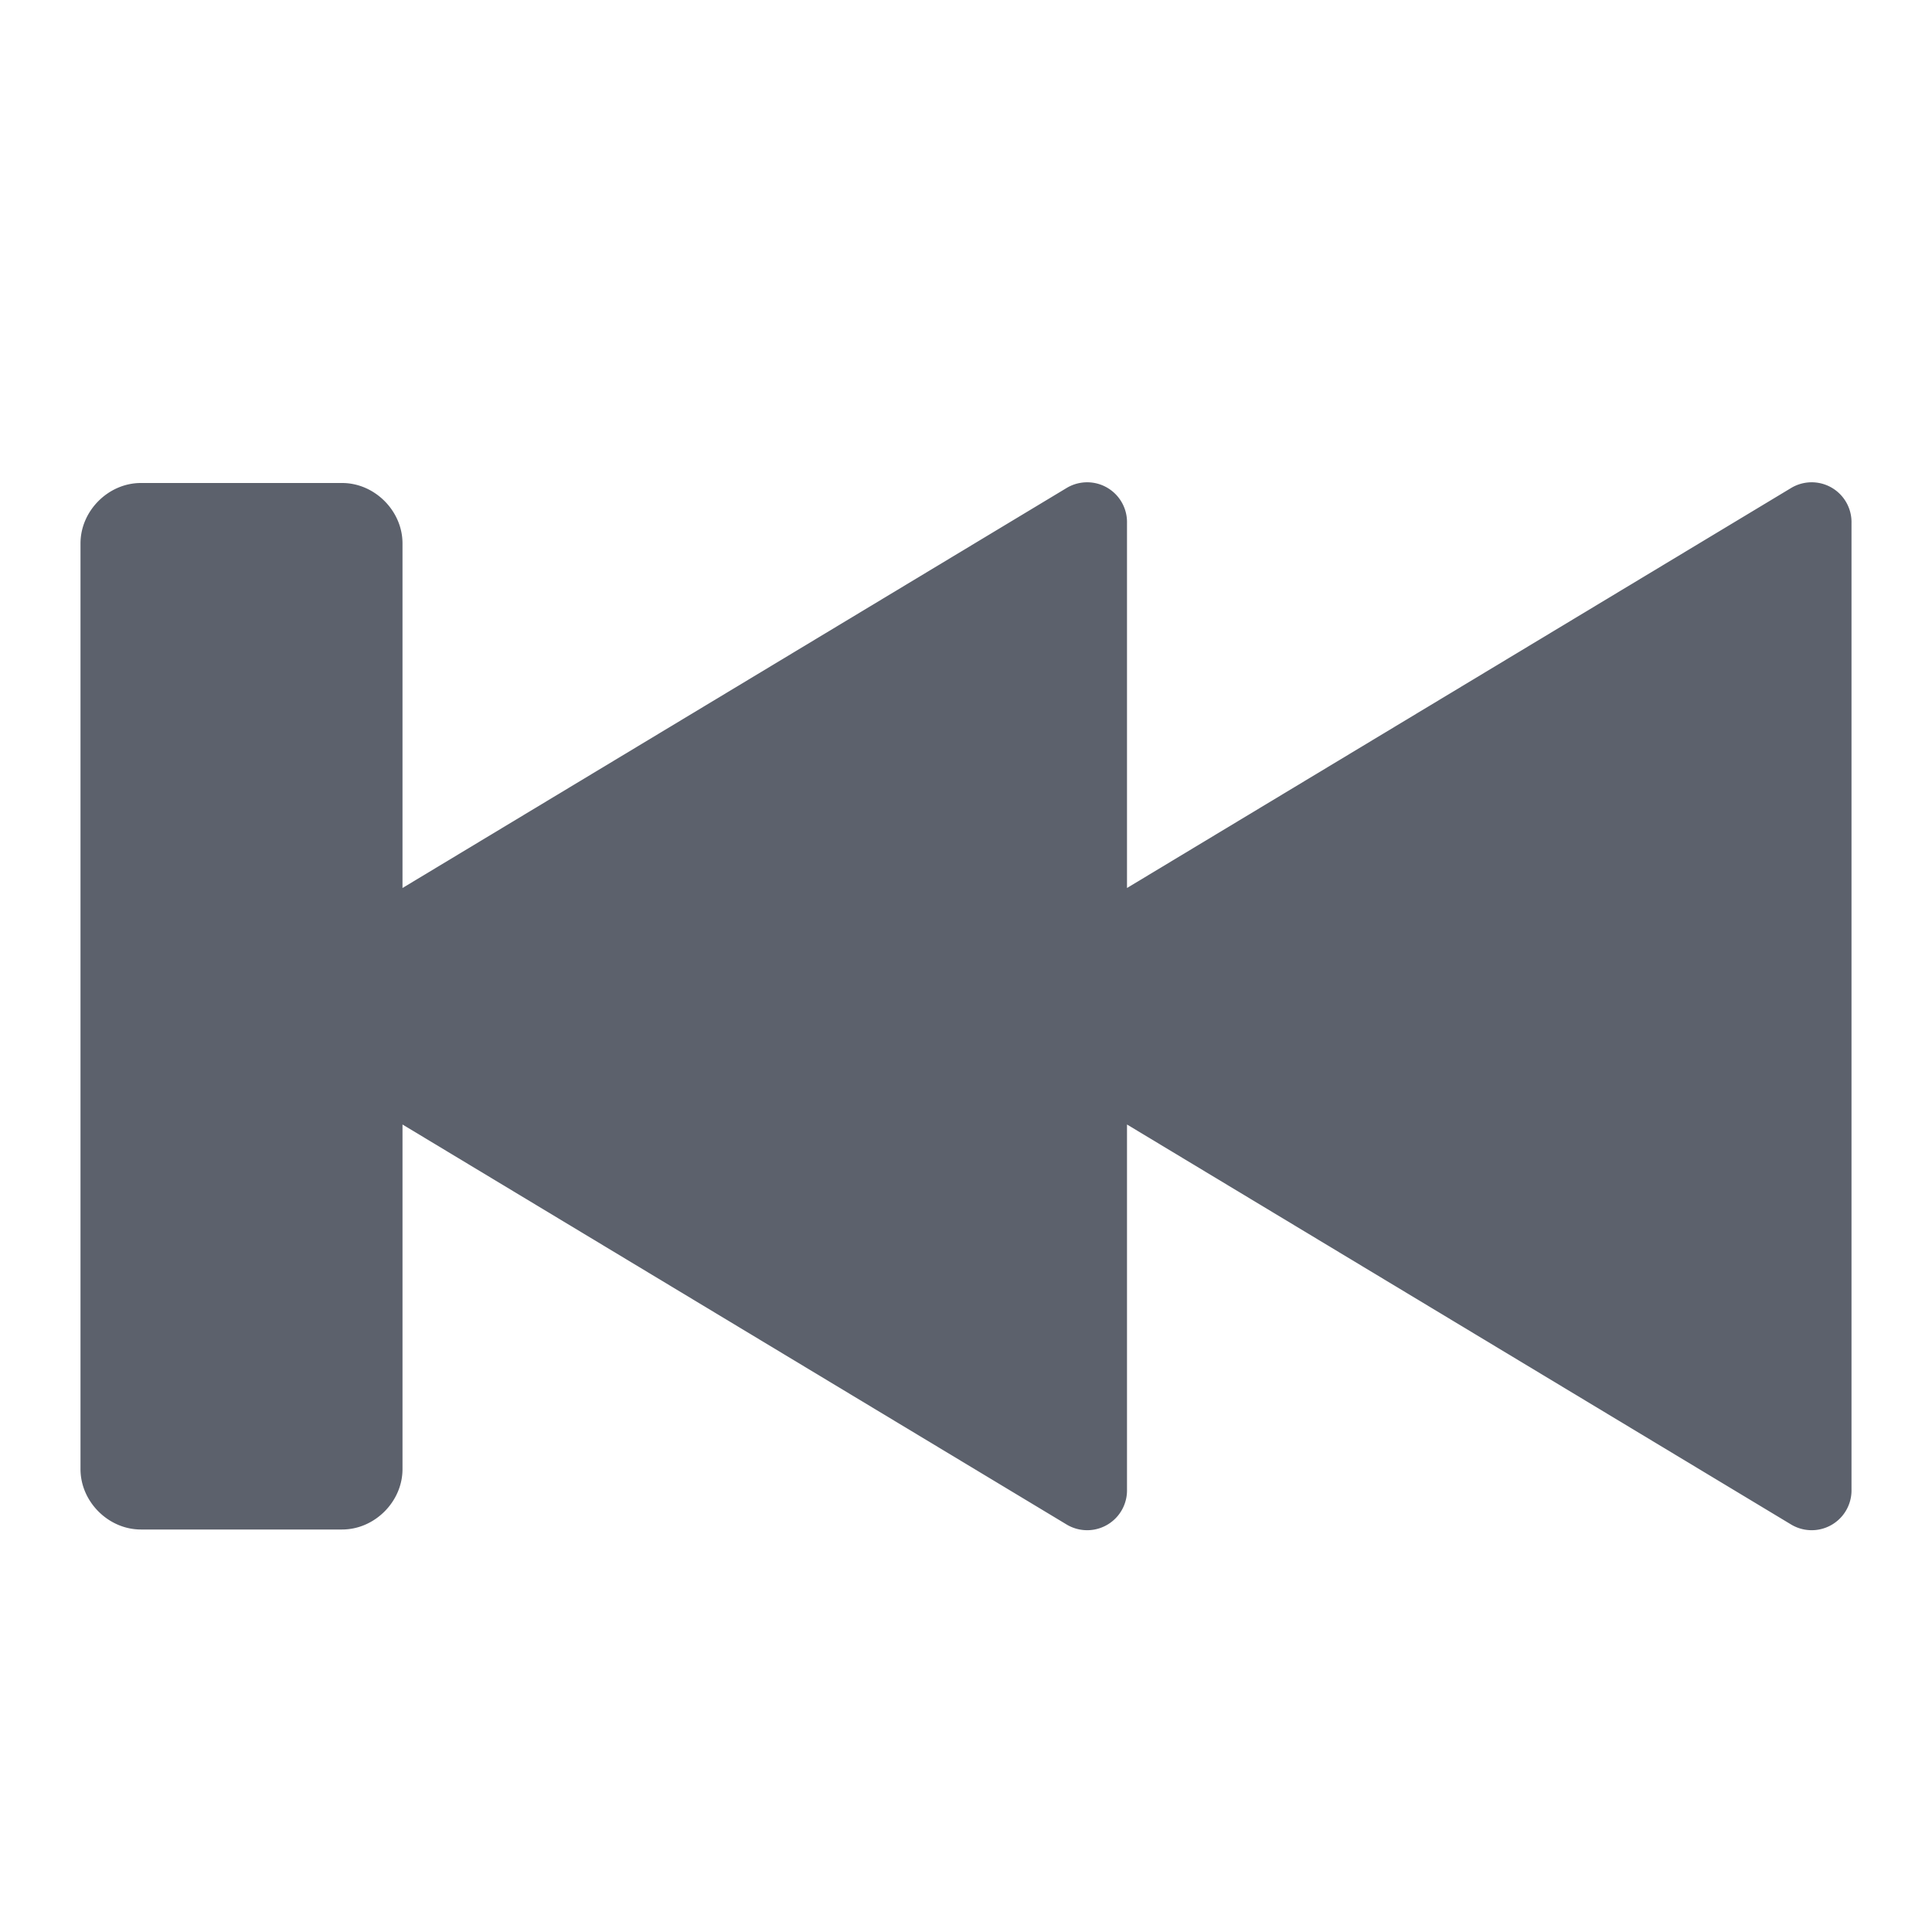
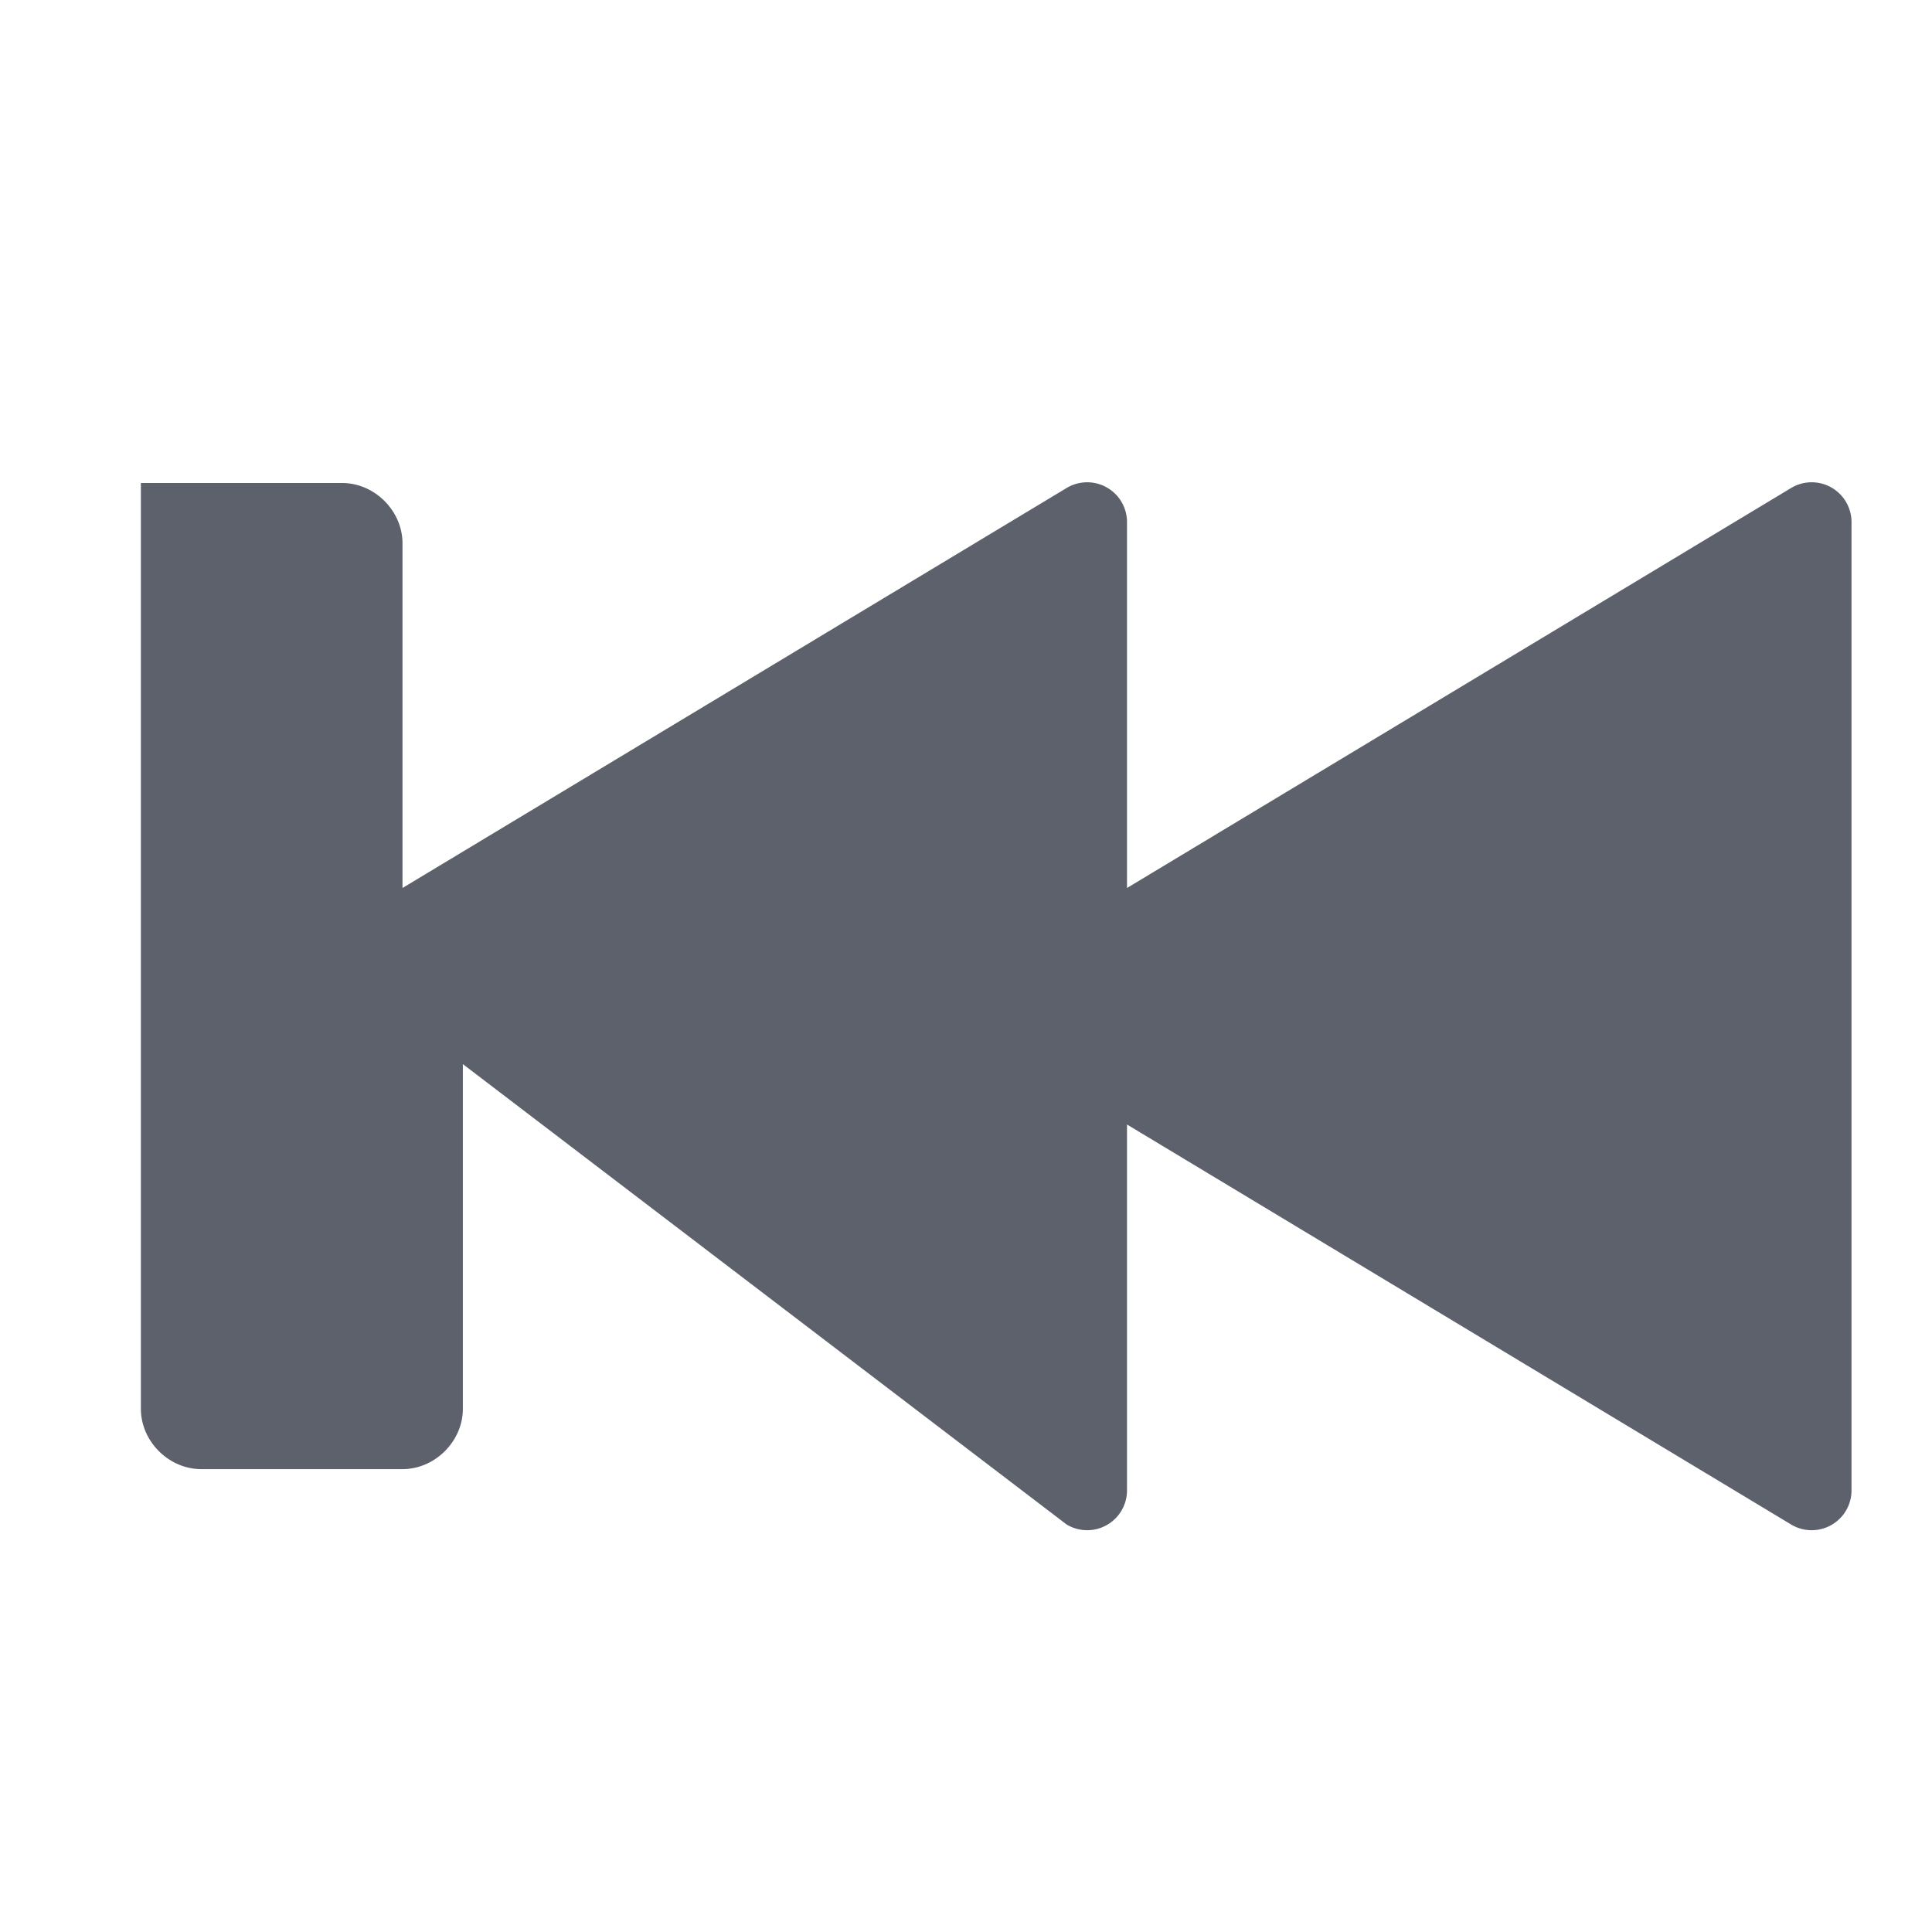
<svg xmlns="http://www.w3.org/2000/svg" width="24" height="24" version="1.1">
-   <path style="fill:#5c616c" d="m 1.75,6 c -0.404,0 -0.75,0.346 -0.75,0.75 l 0,11.5 c 0,0.404 0.346,0.75 0.75,0.75 l 2.5,0 c 0.404,0 0.75,-0.346 0.75,-0.75 l 0,-4.281 L 13.25,18.938 A 0.495,0.495 0 0 0 14,18.5 l 0,-4.531 8.25,4.969 A 0.495,0.495 0 0 0 23,18.5 L 23,6.5 a 0.495,0.495 0 0 0 -0.75,-0.438 L 14,11.031 14,6.5 a 0.495,0.495 0 0 0 -0.75,-0.438 l -8.25,4.969 0,-4.281 c 0,-0.404 -0.346,-0.75 -0.75,-0.75 l -2.5,0 z" />
+   <path style="fill:#5c616c" d="m 1.75,6 l 0,11.5 c 0,0.404 0.346,0.75 0.75,0.75 l 2.5,0 c 0.404,0 0.75,-0.346 0.75,-0.75 l 0,-4.281 L 13.25,18.938 A 0.495,0.495 0 0 0 14,18.5 l 0,-4.531 8.25,4.969 A 0.495,0.495 0 0 0 23,18.5 L 23,6.5 a 0.495,0.495 0 0 0 -0.75,-0.438 L 14,11.031 14,6.5 a 0.495,0.495 0 0 0 -0.75,-0.438 l -8.25,4.969 0,-4.281 c 0,-0.404 -0.346,-0.75 -0.75,-0.75 l -2.5,0 z" />
</svg>